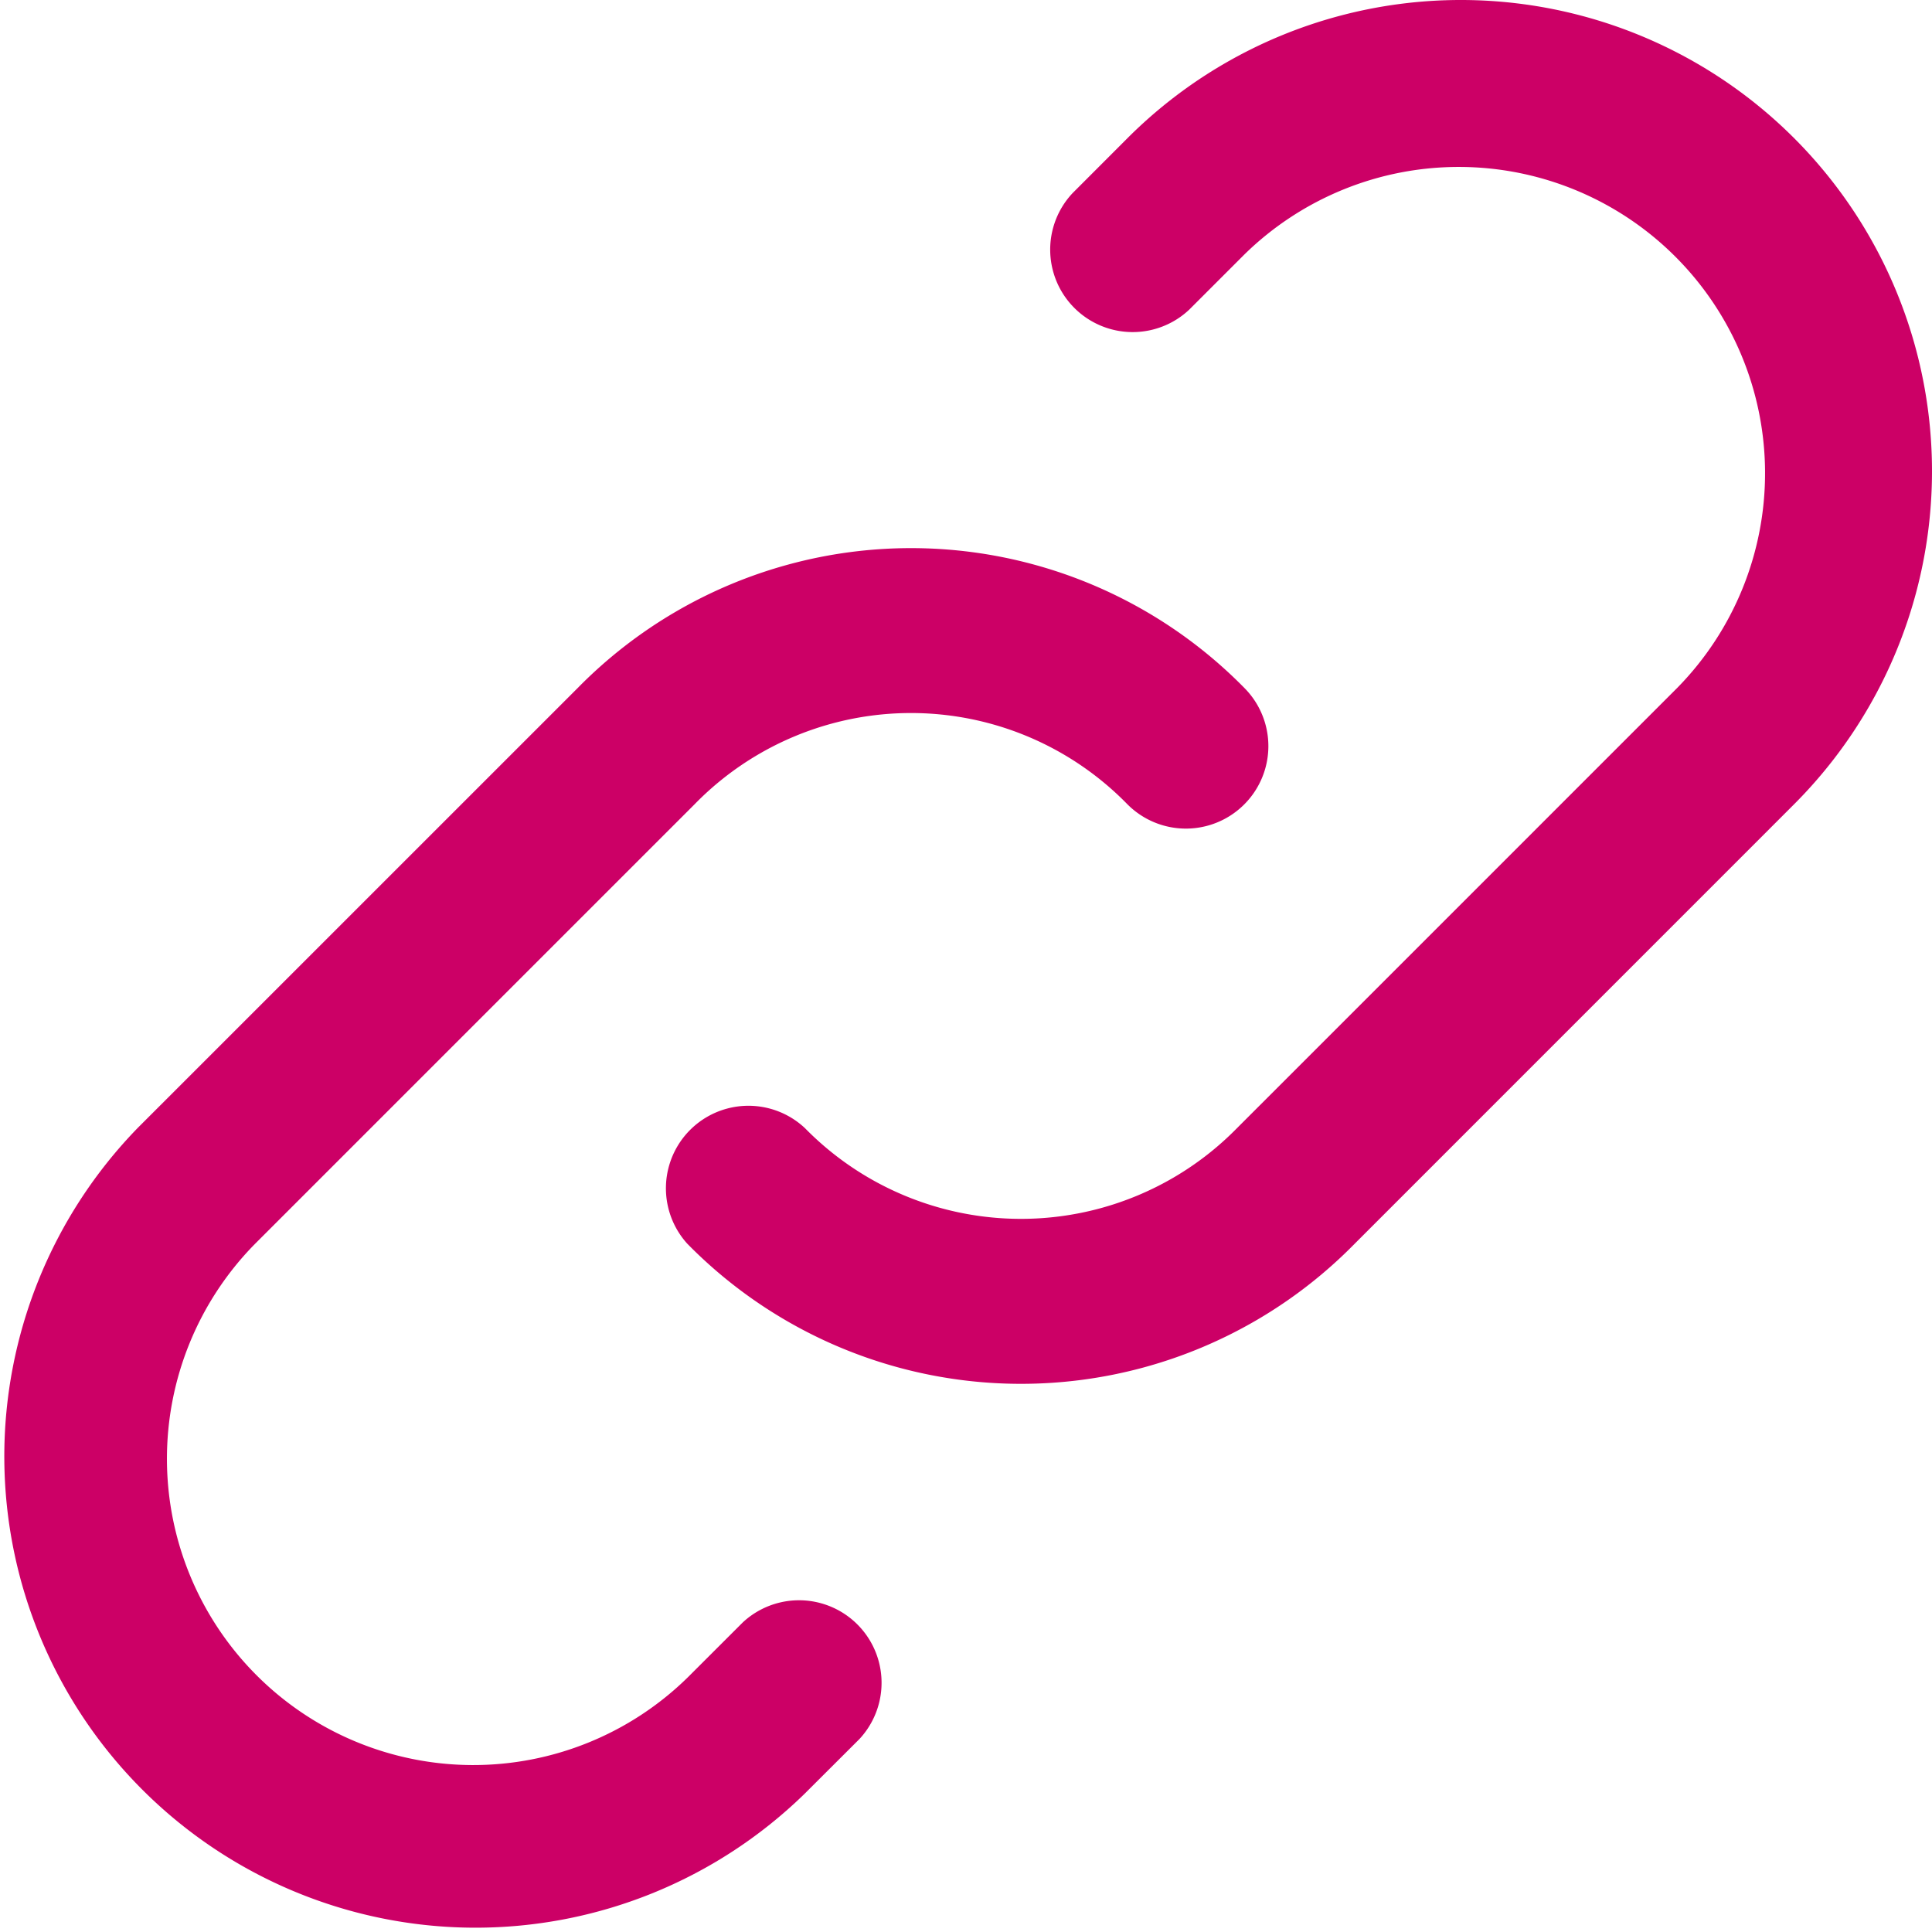
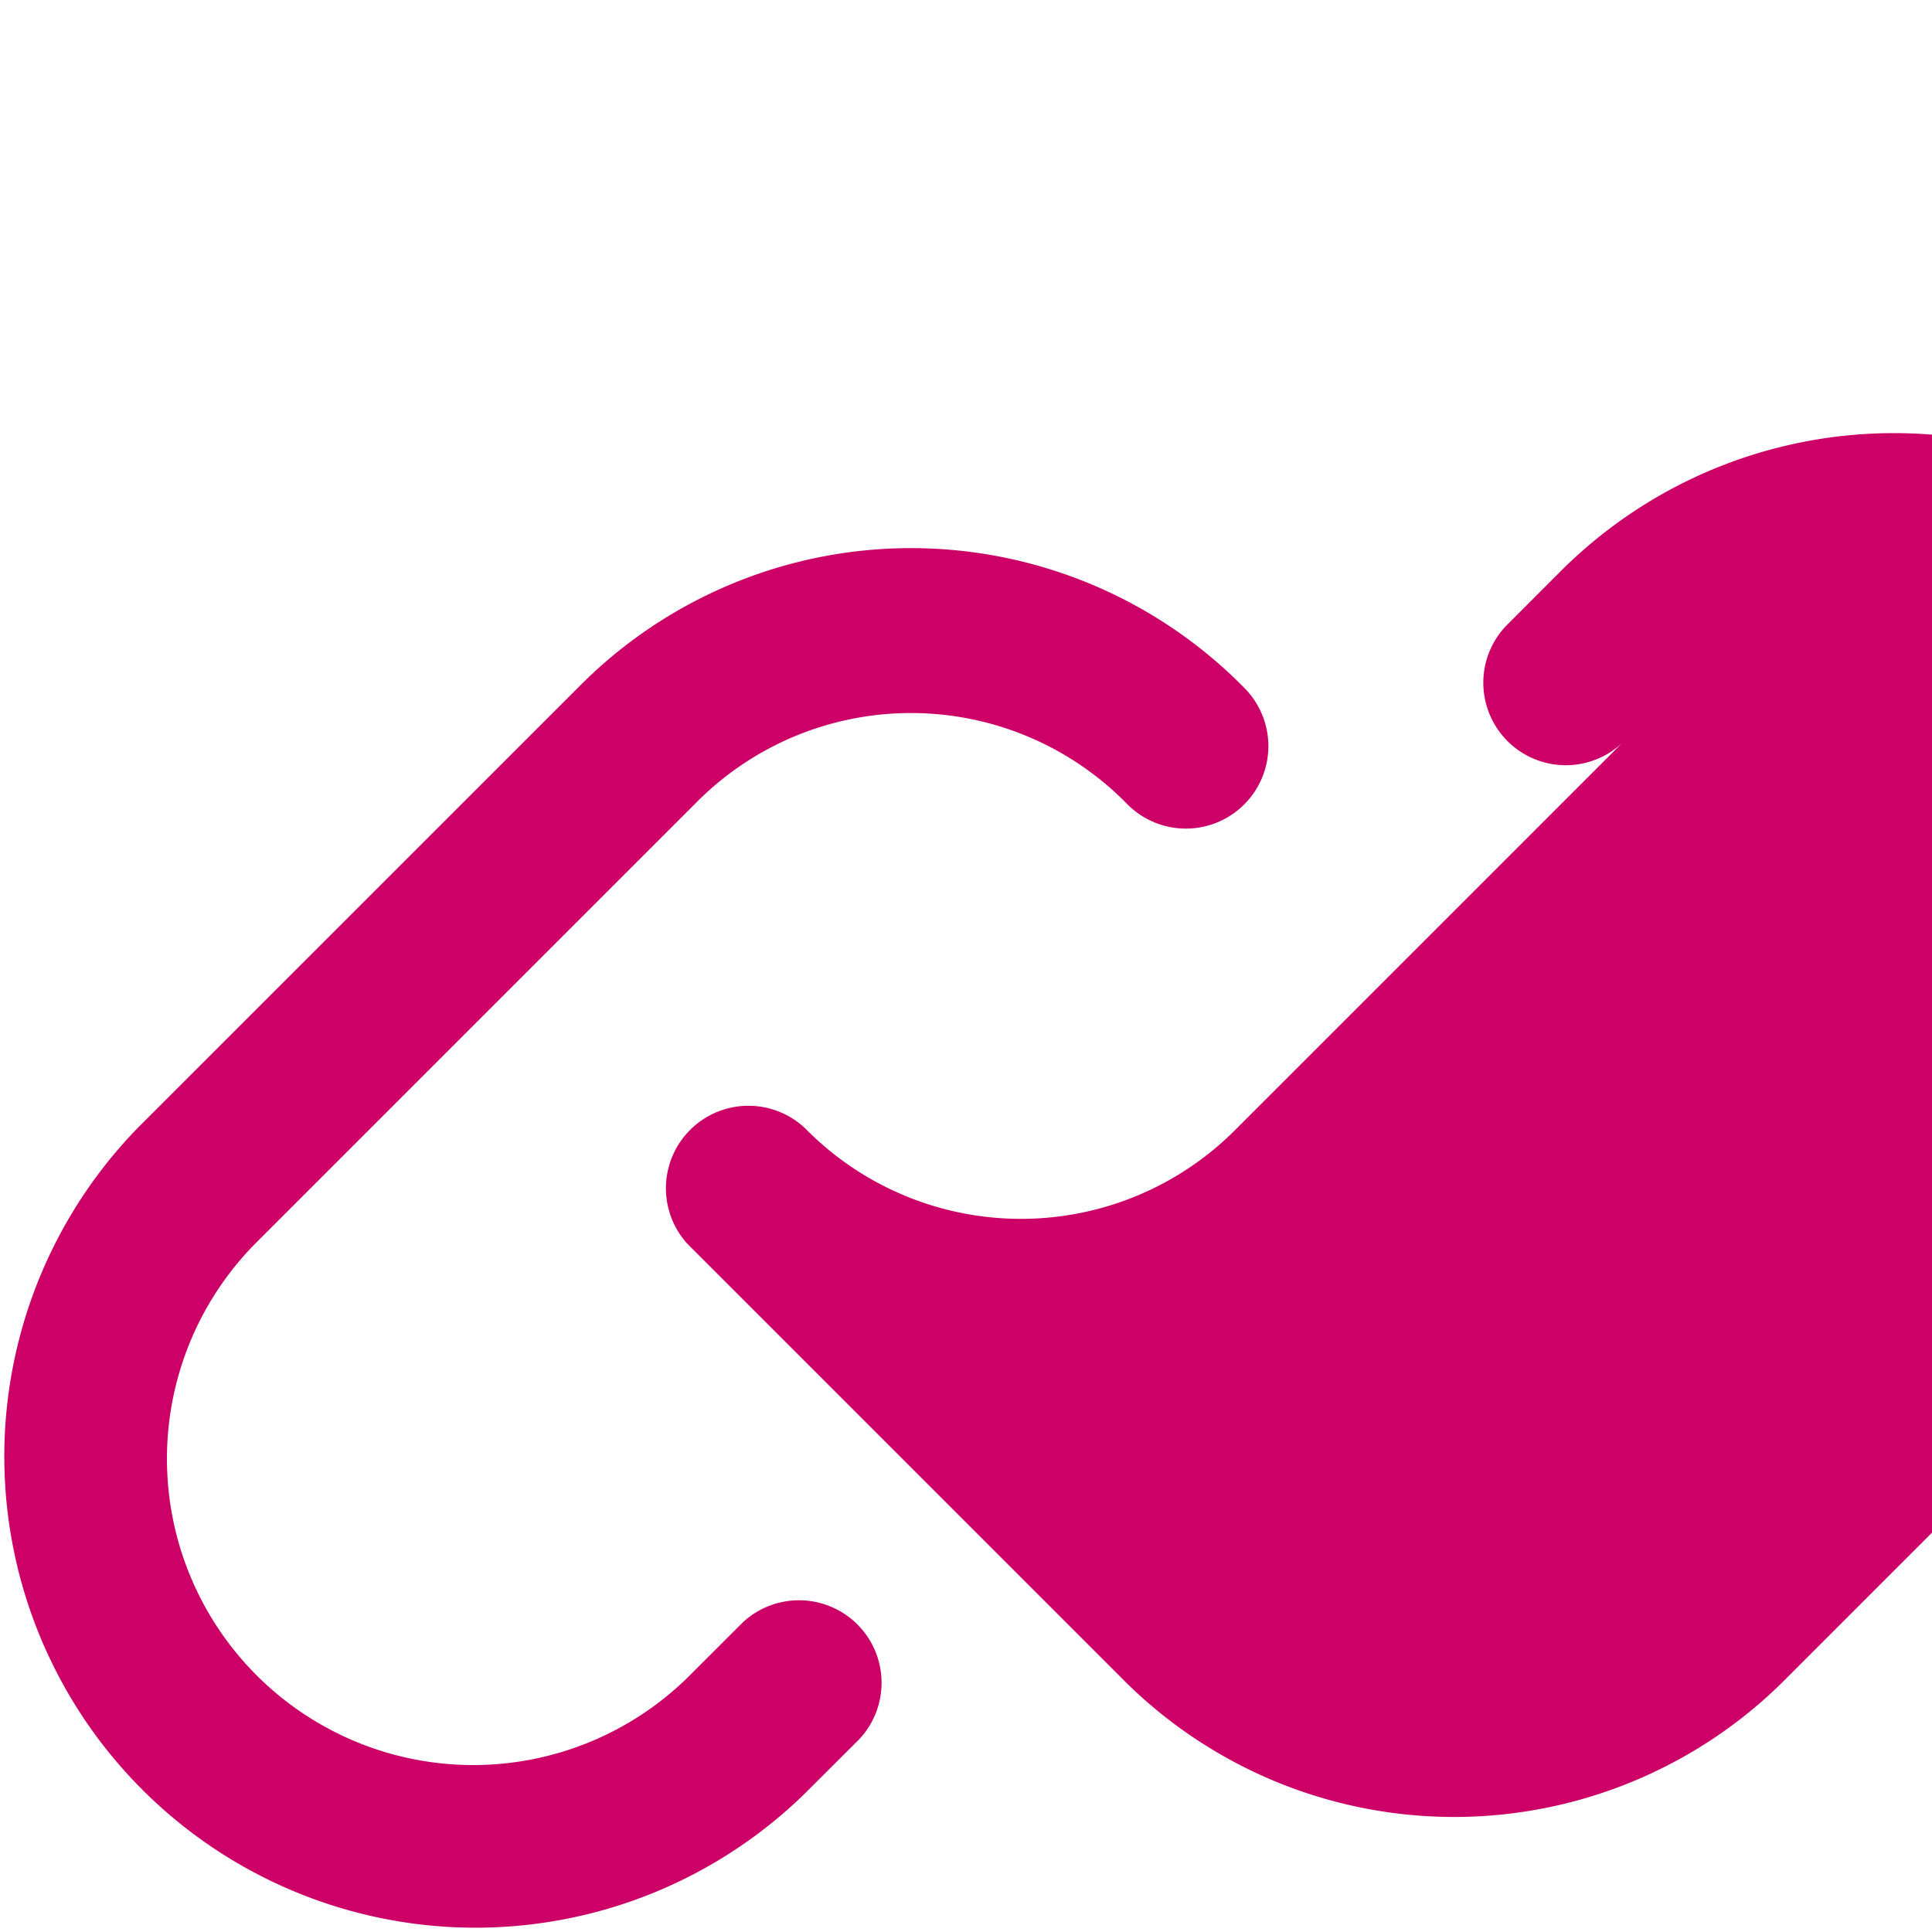
<svg xmlns="http://www.w3.org/2000/svg" width="32" height="32" fill="none">
-   <path fill="#C06" fill-rule="evenodd" d="M11.382 20.598a1.367 1.367 0 0 1 1.951-1.912 5.011 5.011 0 0 0 7.155 0c.003-.003.008-.006.01-.01l7.284-7.284a5.073 5.073 0 0 0-7.174-7.174l-.91.91a1.366 1.366 0 0 1-1.931-1.931l.91-.911a7.804 7.804 0 0 1 11.037 0 7.804 7.804 0 0 1 0 11.037l-7.281 7.282a7.742 7.742 0 0 1-11.051-.007Zm9.236-9.196a1.365 1.365 0 1 1-1.952 1.912 5.006 5.006 0 0 0-7.164.01l-7.284 7.284a5.073 5.073 0 0 0 7.174 7.174l.911-.91a1.367 1.367 0 0 1 1.932 1.932l-.912.91A7.805 7.805 0 0 1 2.286 18.677l7.283-7.282a7.738 7.738 0 0 1 11.049.007Z" clip-rule="evenodd" />
+   <path fill="#C06" fill-rule="evenodd" d="M11.382 20.598a1.367 1.367 0 0 1 1.951-1.912 5.011 5.011 0 0 0 7.155 0c.003-.003.008-.006.01-.01l7.284-7.284l-.91.91a1.366 1.366 0 0 1-1.931-1.931l.91-.911a7.804 7.804 0 0 1 11.037 0 7.804 7.804 0 0 1 0 11.037l-7.281 7.282a7.742 7.742 0 0 1-11.051-.007Zm9.236-9.196a1.365 1.365 0 1 1-1.952 1.912 5.006 5.006 0 0 0-7.164.01l-7.284 7.284a5.073 5.073 0 0 0 7.174 7.174l.911-.91a1.367 1.367 0 0 1 1.932 1.932l-.912.91A7.805 7.805 0 0 1 2.286 18.677l7.283-7.282a7.738 7.738 0 0 1 11.049.007Z" clip-rule="evenodd" />
</svg>